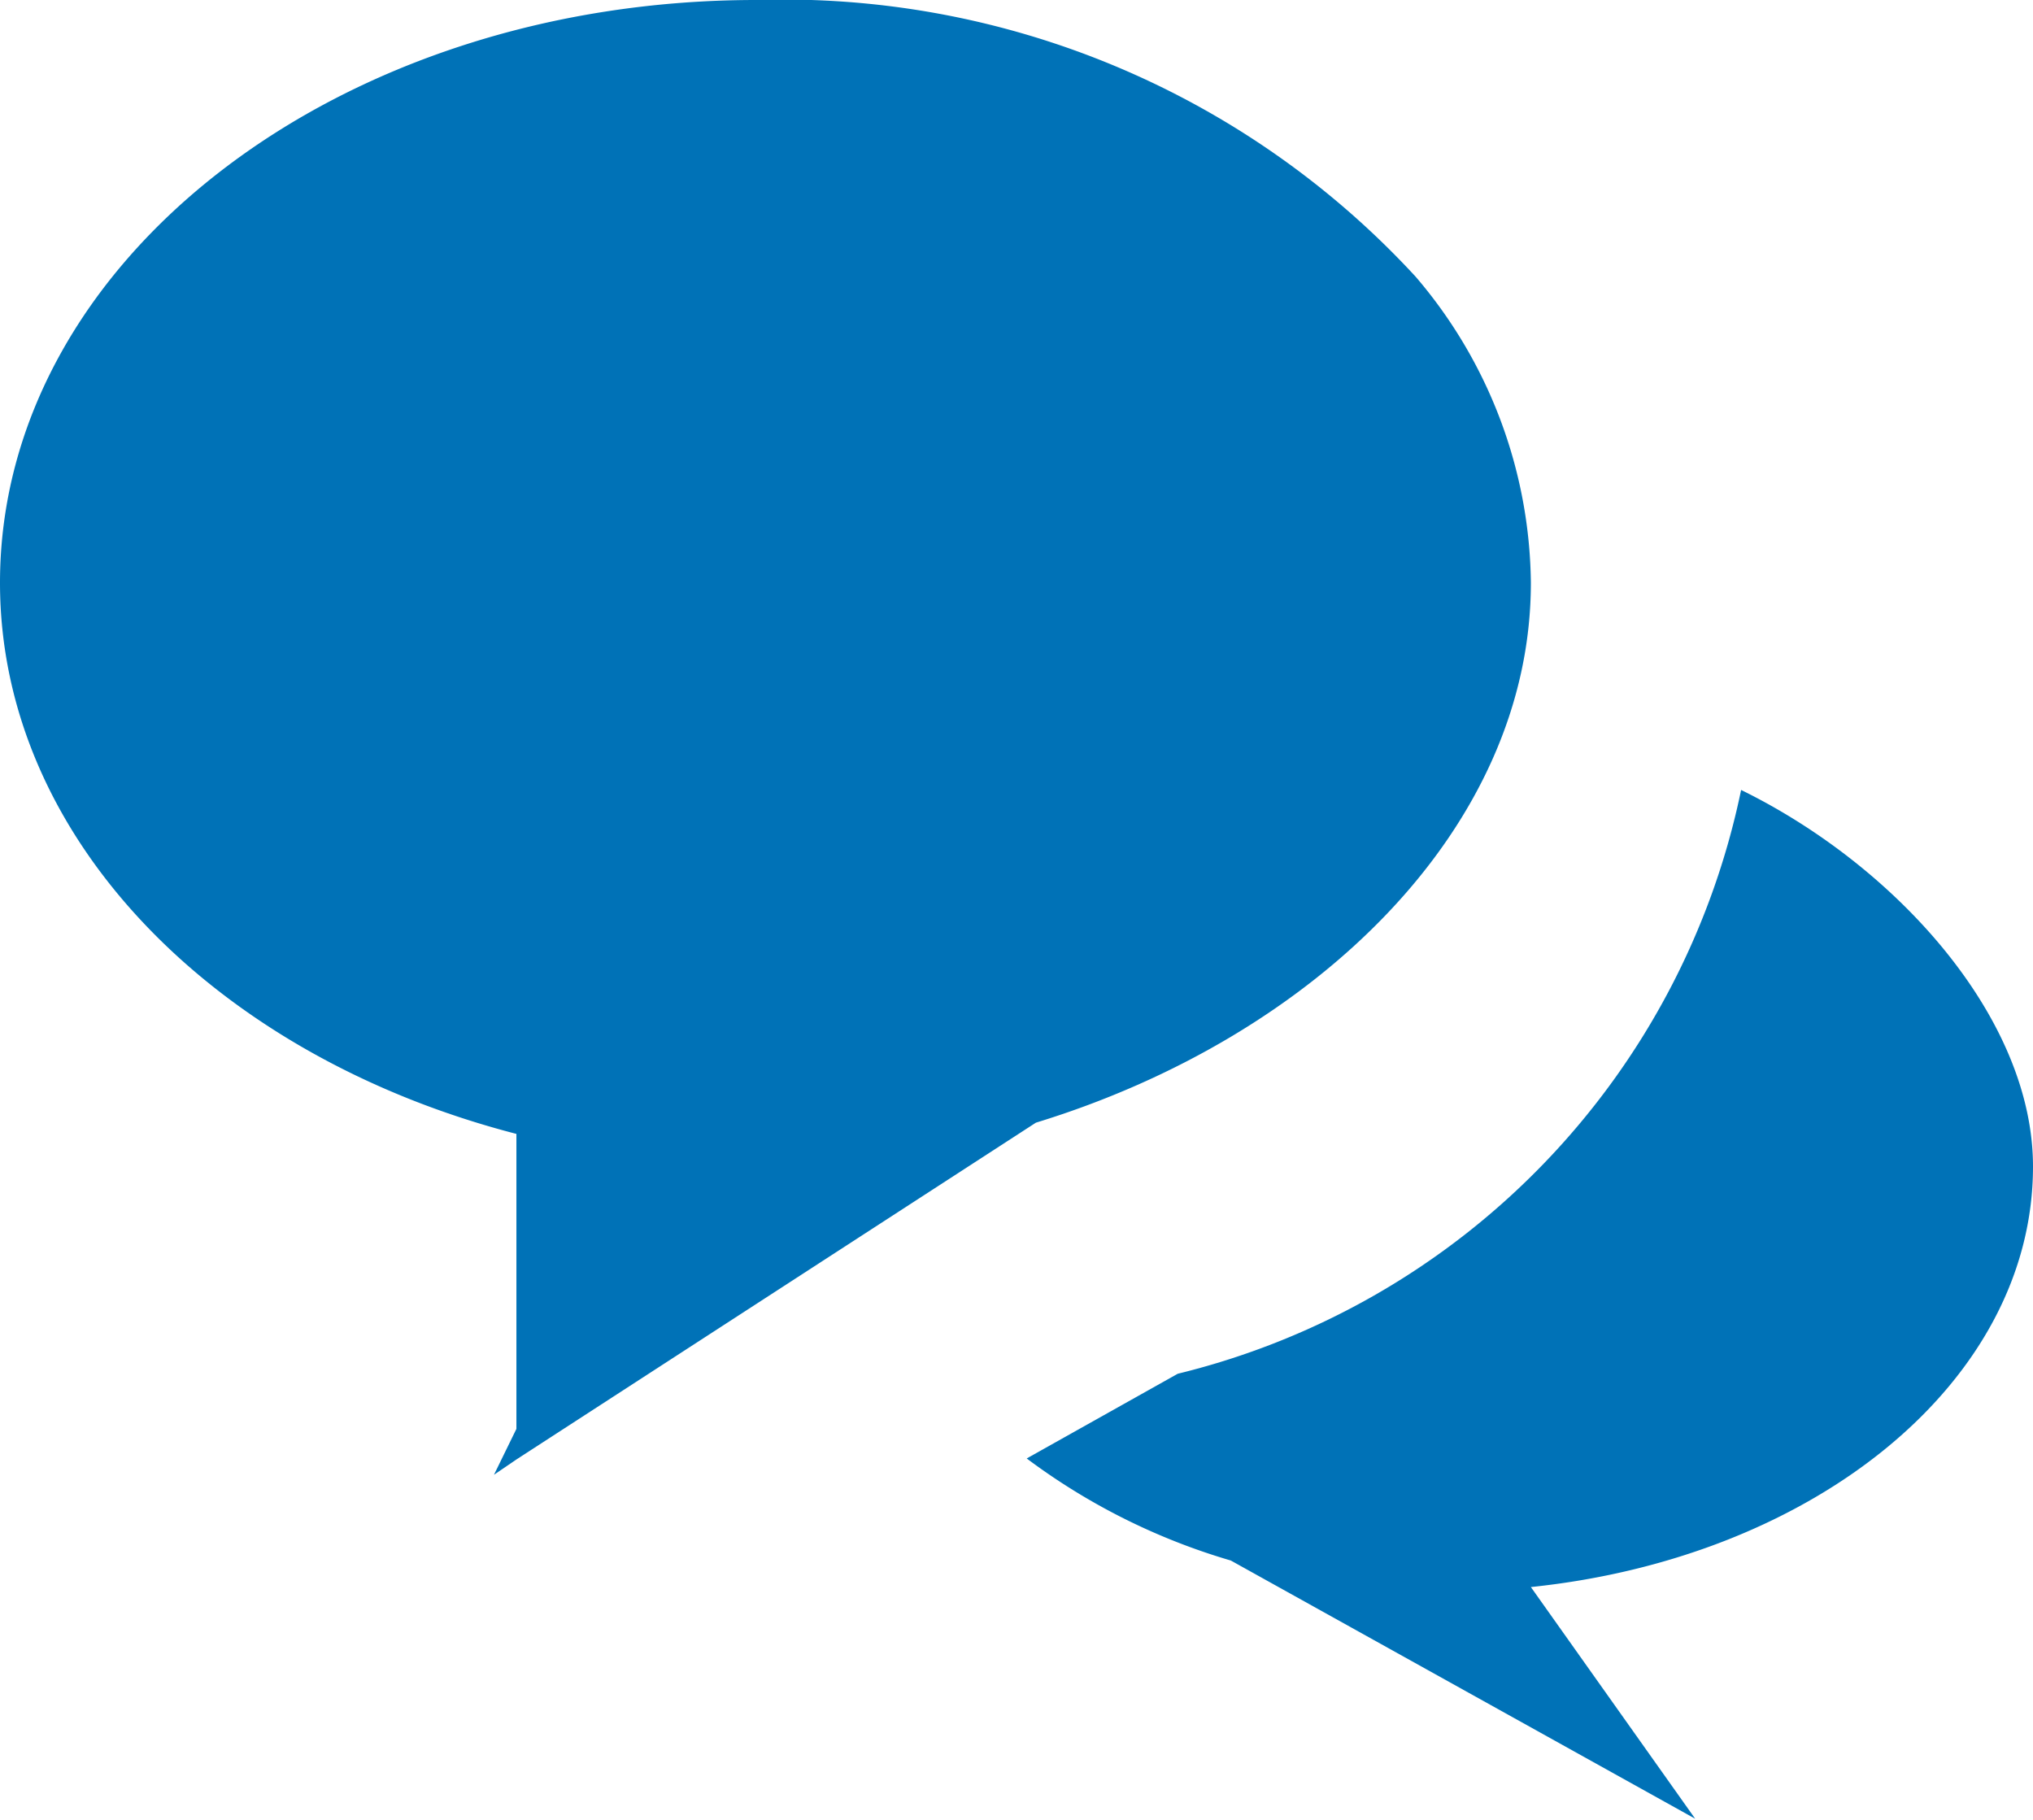
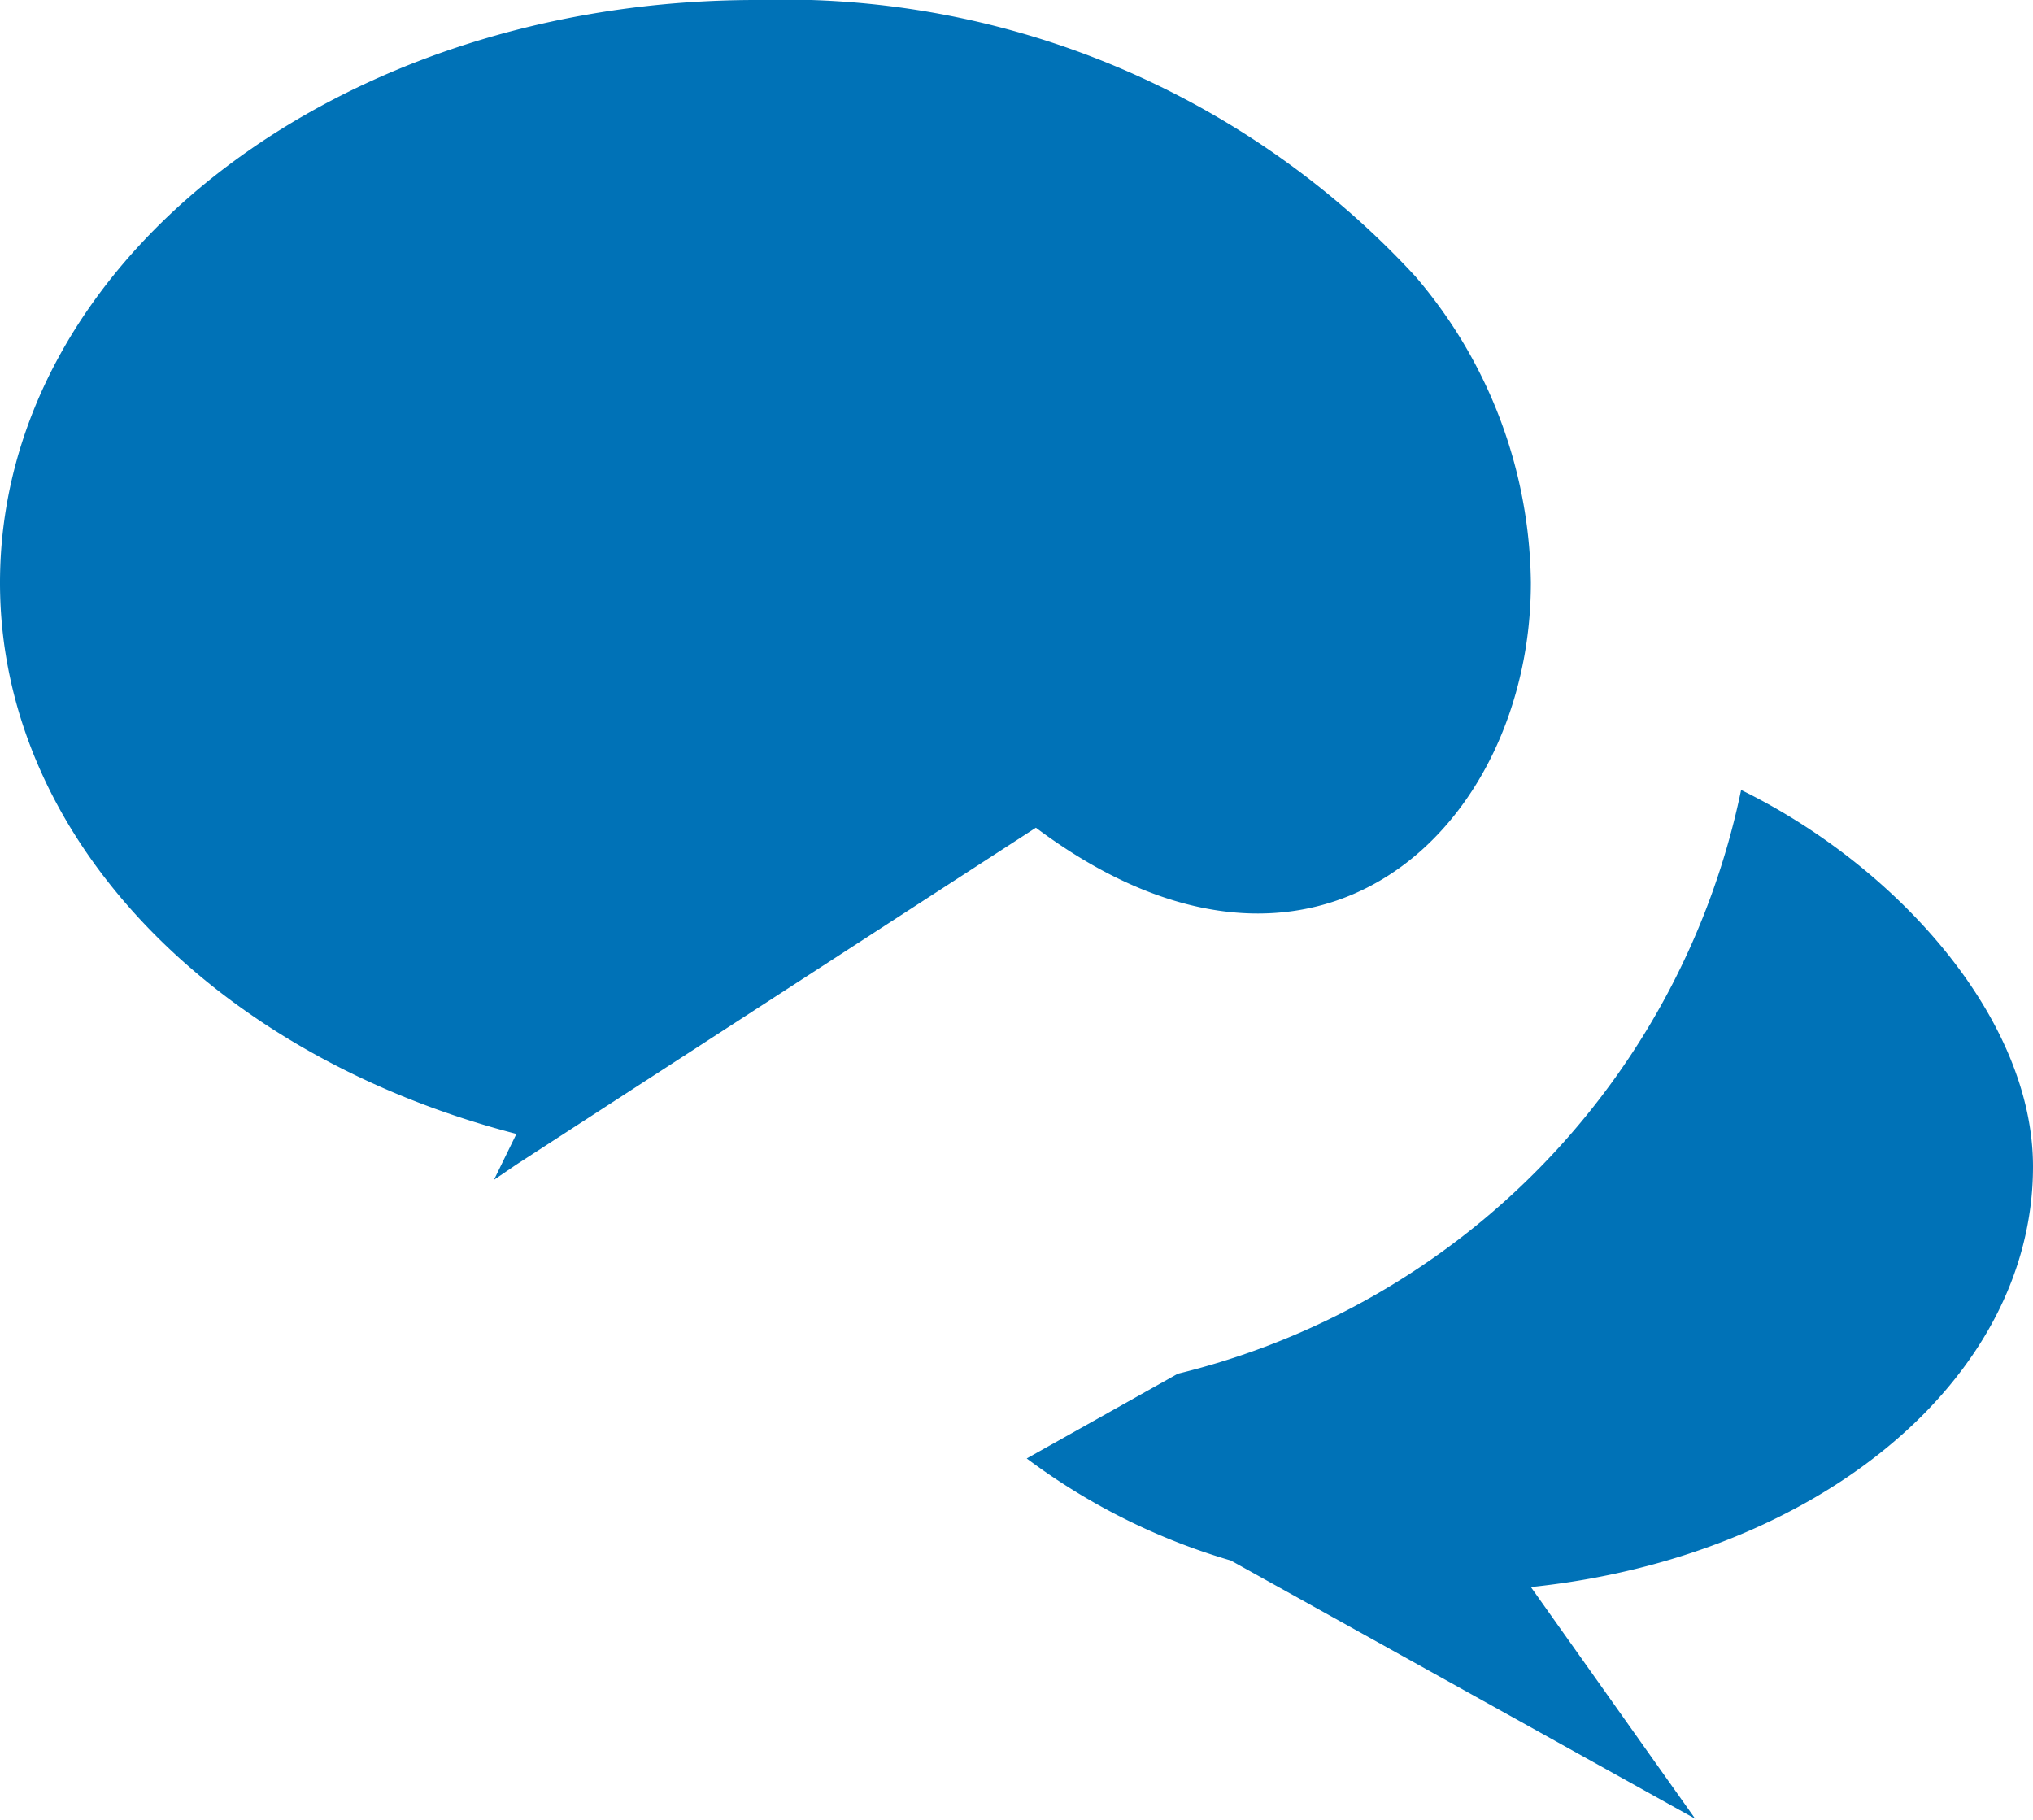
<svg xmlns="http://www.w3.org/2000/svg" viewBox="0 0 19.92 17.83">
-   <path d="M15 5.71a4.68 4.68 0 00-1.13-3A8.42 8.42 0 007.41 0C3.32 0 0 2.55 0 5.71c0 2.51 2.12 4.64 5.06 5.4V14l-.22.45.22-.15 5.09-3.3C12.89 10.16 15 8.11 15 5.71zm4.92 5.72c0-1.45-1.33-2.94-2.86-3.69a7.44 7.44 0 01-5.52 5.72l-1.48.83a6.28 6.28 0 002 1l4.55 2.53L15 15.55c2.79-.29 4.92-2.02 4.92-4.12z" fill="#0072b7" data-name="Layer 2" />
+   <path d="M15 5.71a4.68 4.68 0 00-1.13-3A8.42 8.42 0 007.41 0C3.32 0 0 2.55 0 5.71c0 2.51 2.12 4.64 5.06 5.4l-.22.45.22-.15 5.09-3.3C12.89 10.16 15 8.11 15 5.71zm4.92 5.72c0-1.45-1.33-2.94-2.86-3.69a7.44 7.44 0 01-5.52 5.72l-1.48.83a6.28 6.28 0 002 1l4.55 2.53L15 15.55c2.79-.29 4.92-2.02 4.92-4.12z" fill="#0072b7" data-name="Layer 2" />
</svg>